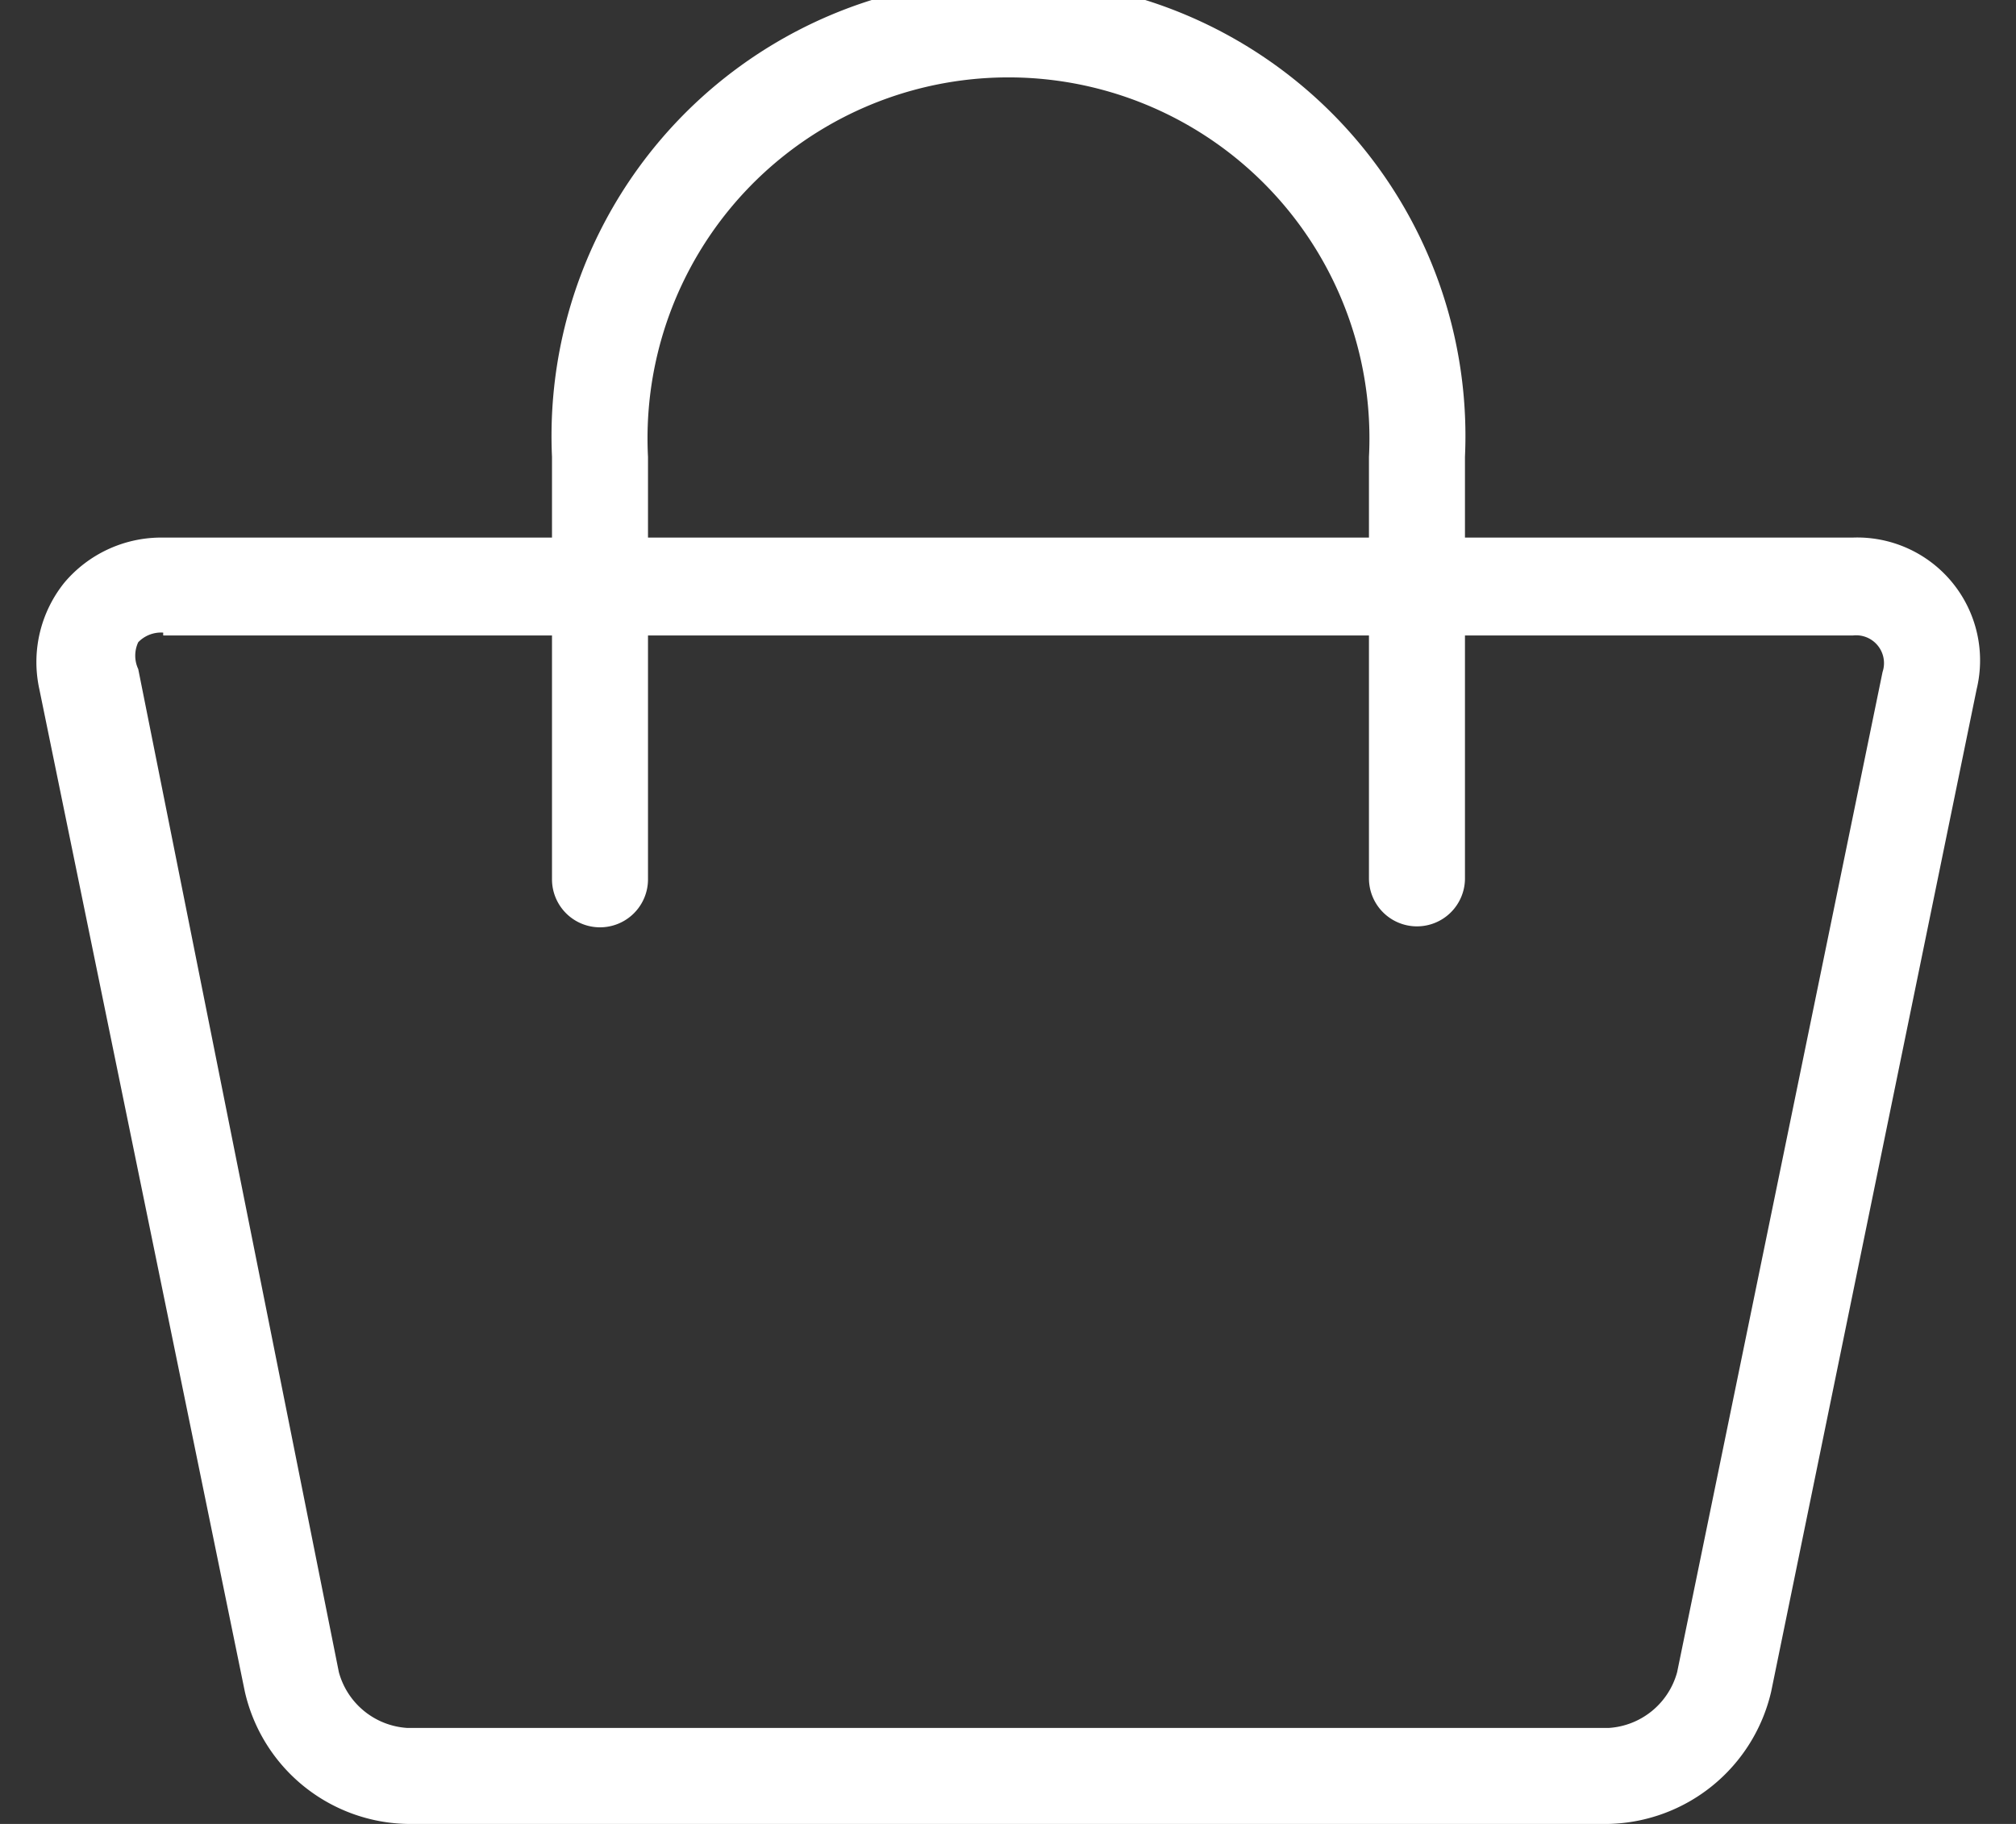
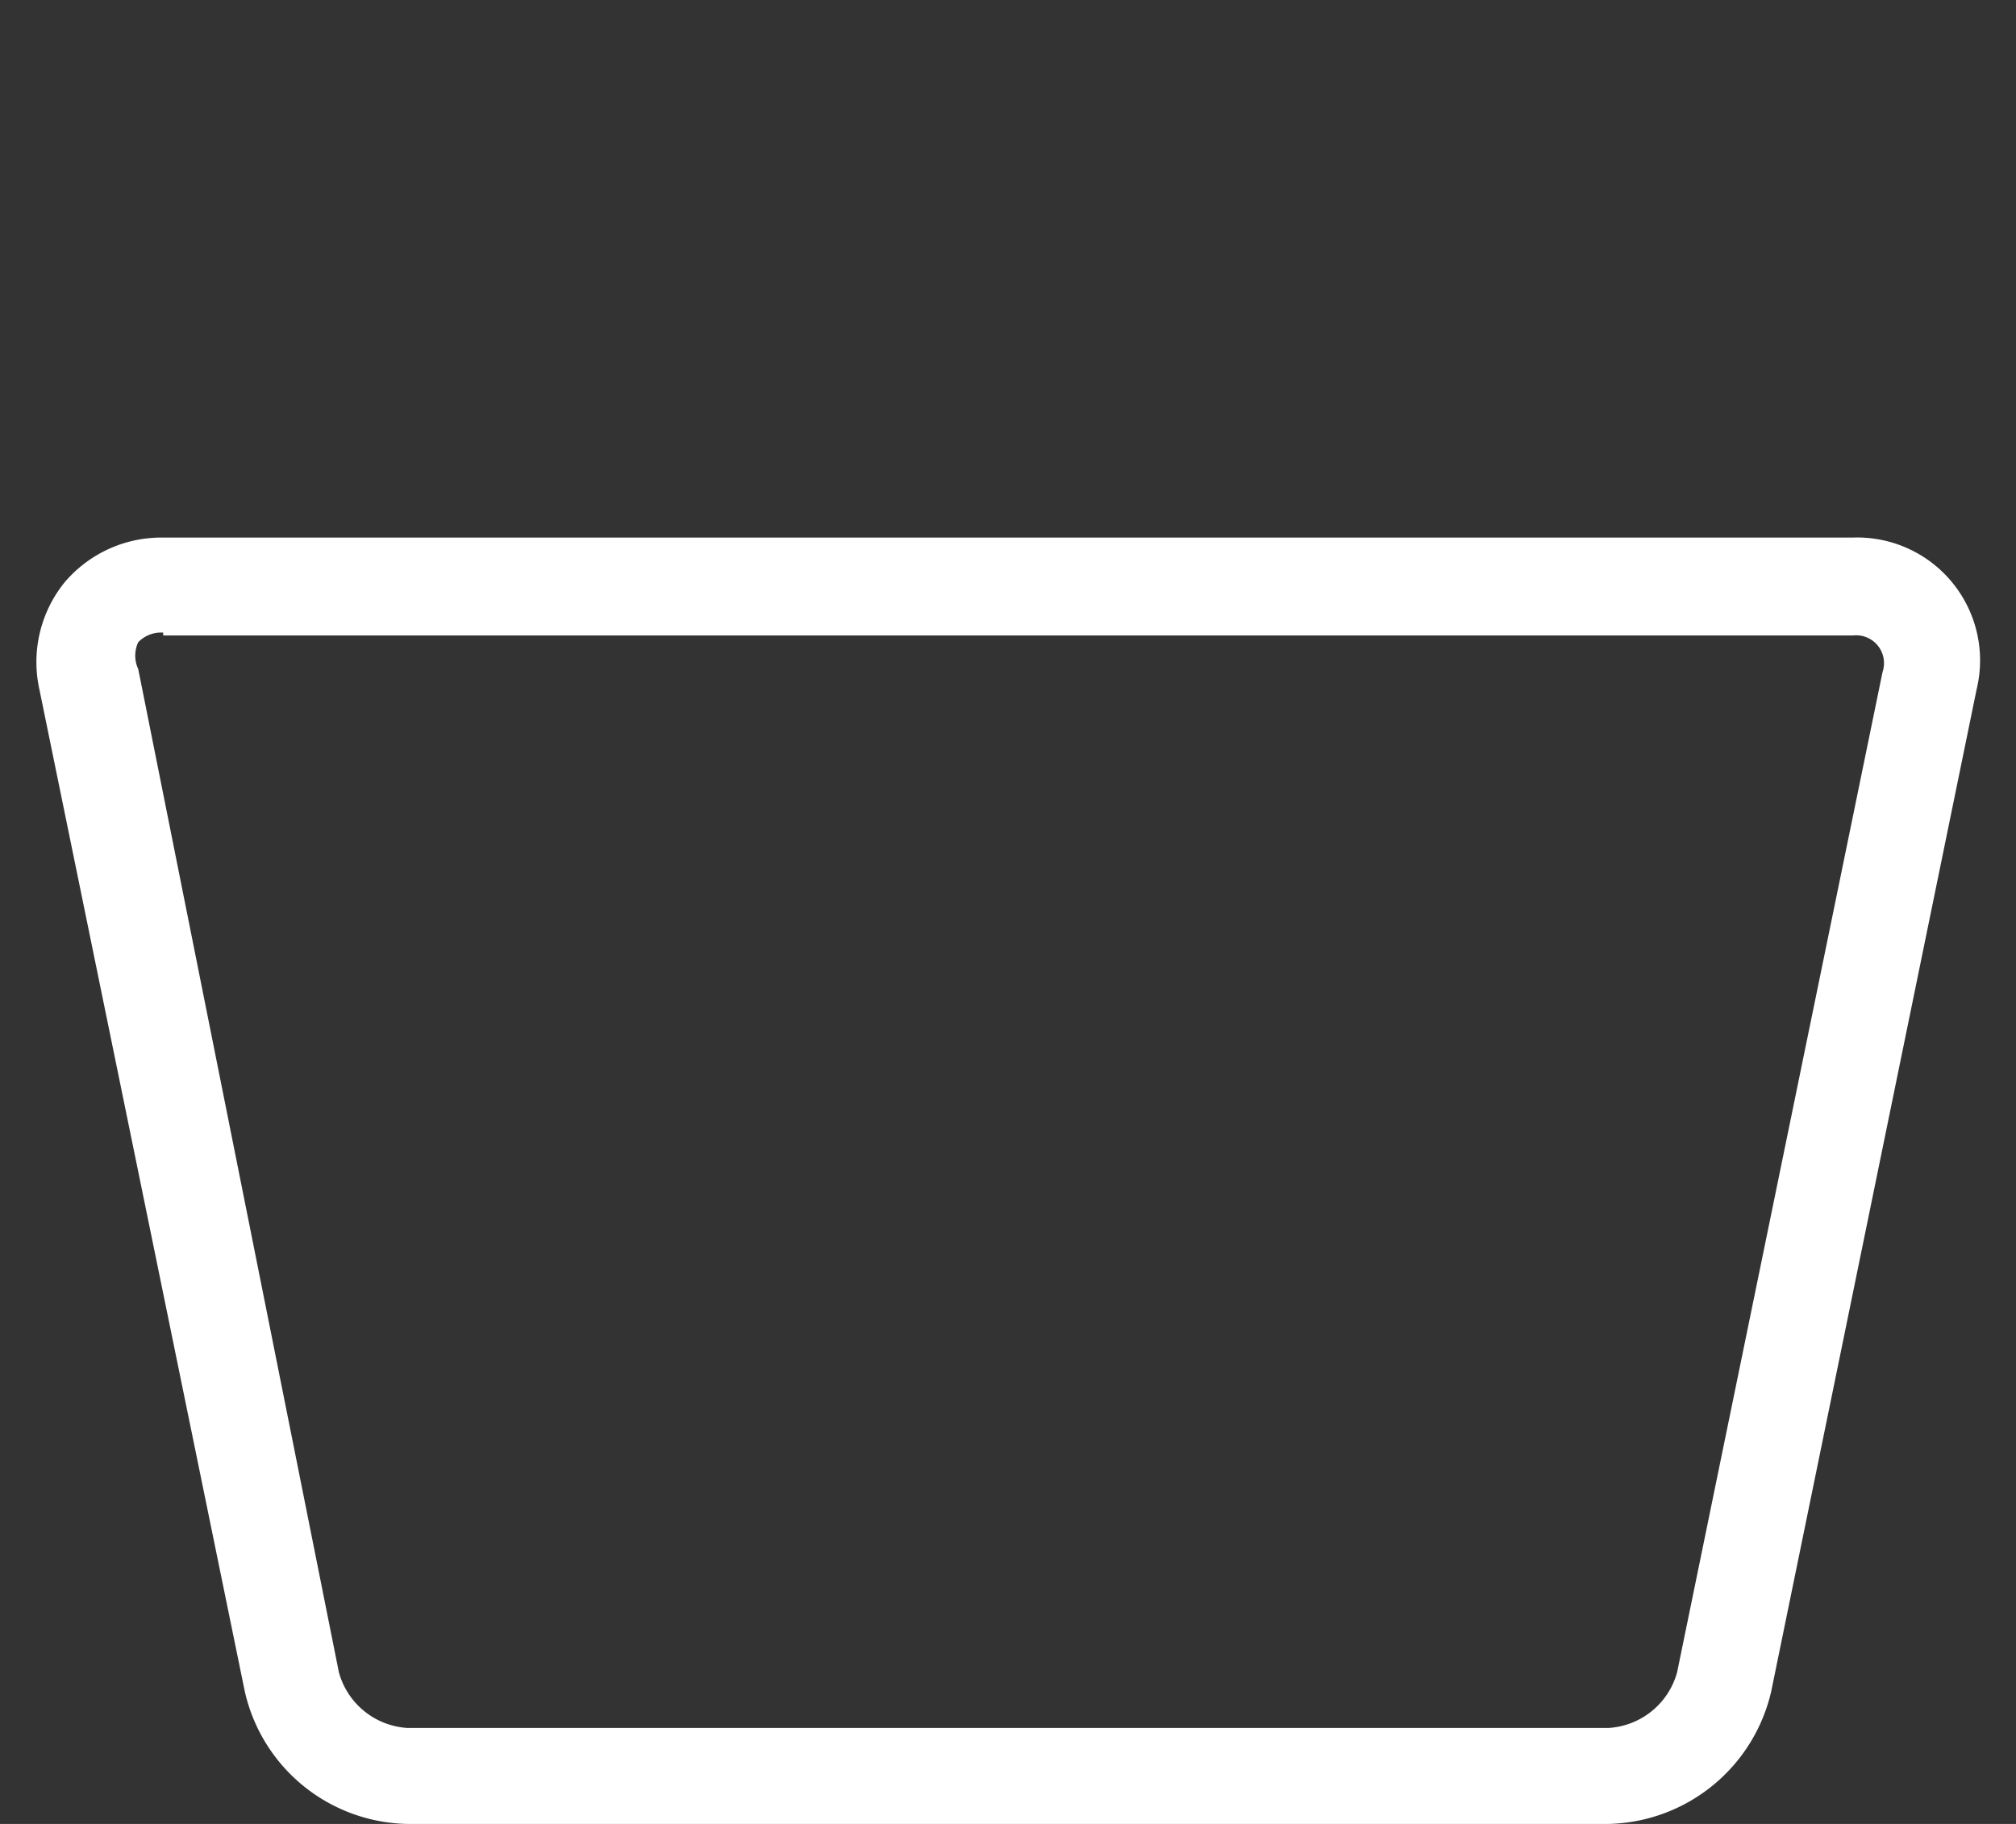
<svg xmlns="http://www.w3.org/2000/svg" data-name="Layer 2" viewBox="0 0 21 19">
  <rect x="0" y="0" width="21" height="19" fill="#333333" stroke="none" />
  <title>N</title>
  <path d="M16.76 19H4.24a1.77 1.77 0 0 1-1.69-1.38L.41 7.18a1.32 1.32 0 0 1 .26-1.11 1.32 1.32 0 0 1 1-.47H19.3a1.28 1.28 0 0 1 1.29 1.58l-2.14 10.44A1.78 1.78 0 0 1 16.76 19zM1.7 6.59a.33.33 0 0 0-.26.1.33.33 0 0 0 0 .28l2.09 10.45a.79.79 0 0 0 .71.58h12.52a.79.79 0 0 0 .71-.58L19.61 7a.29.29 0 0 0-.31-.38H1.7z" fill="#fff" />
-   <path d="M14.76 9.65a.5.5 0 0 1-.5-.5V4.76a3.76 3.76 0 1 0-7.51 0v4.4a.5.5 0 0 1-1 0v-4.4a4.76 4.76 0 1 1 9.51 0v4.4a.5.5 0 0 1-.5.49z" fill="#fff" />
</svg>